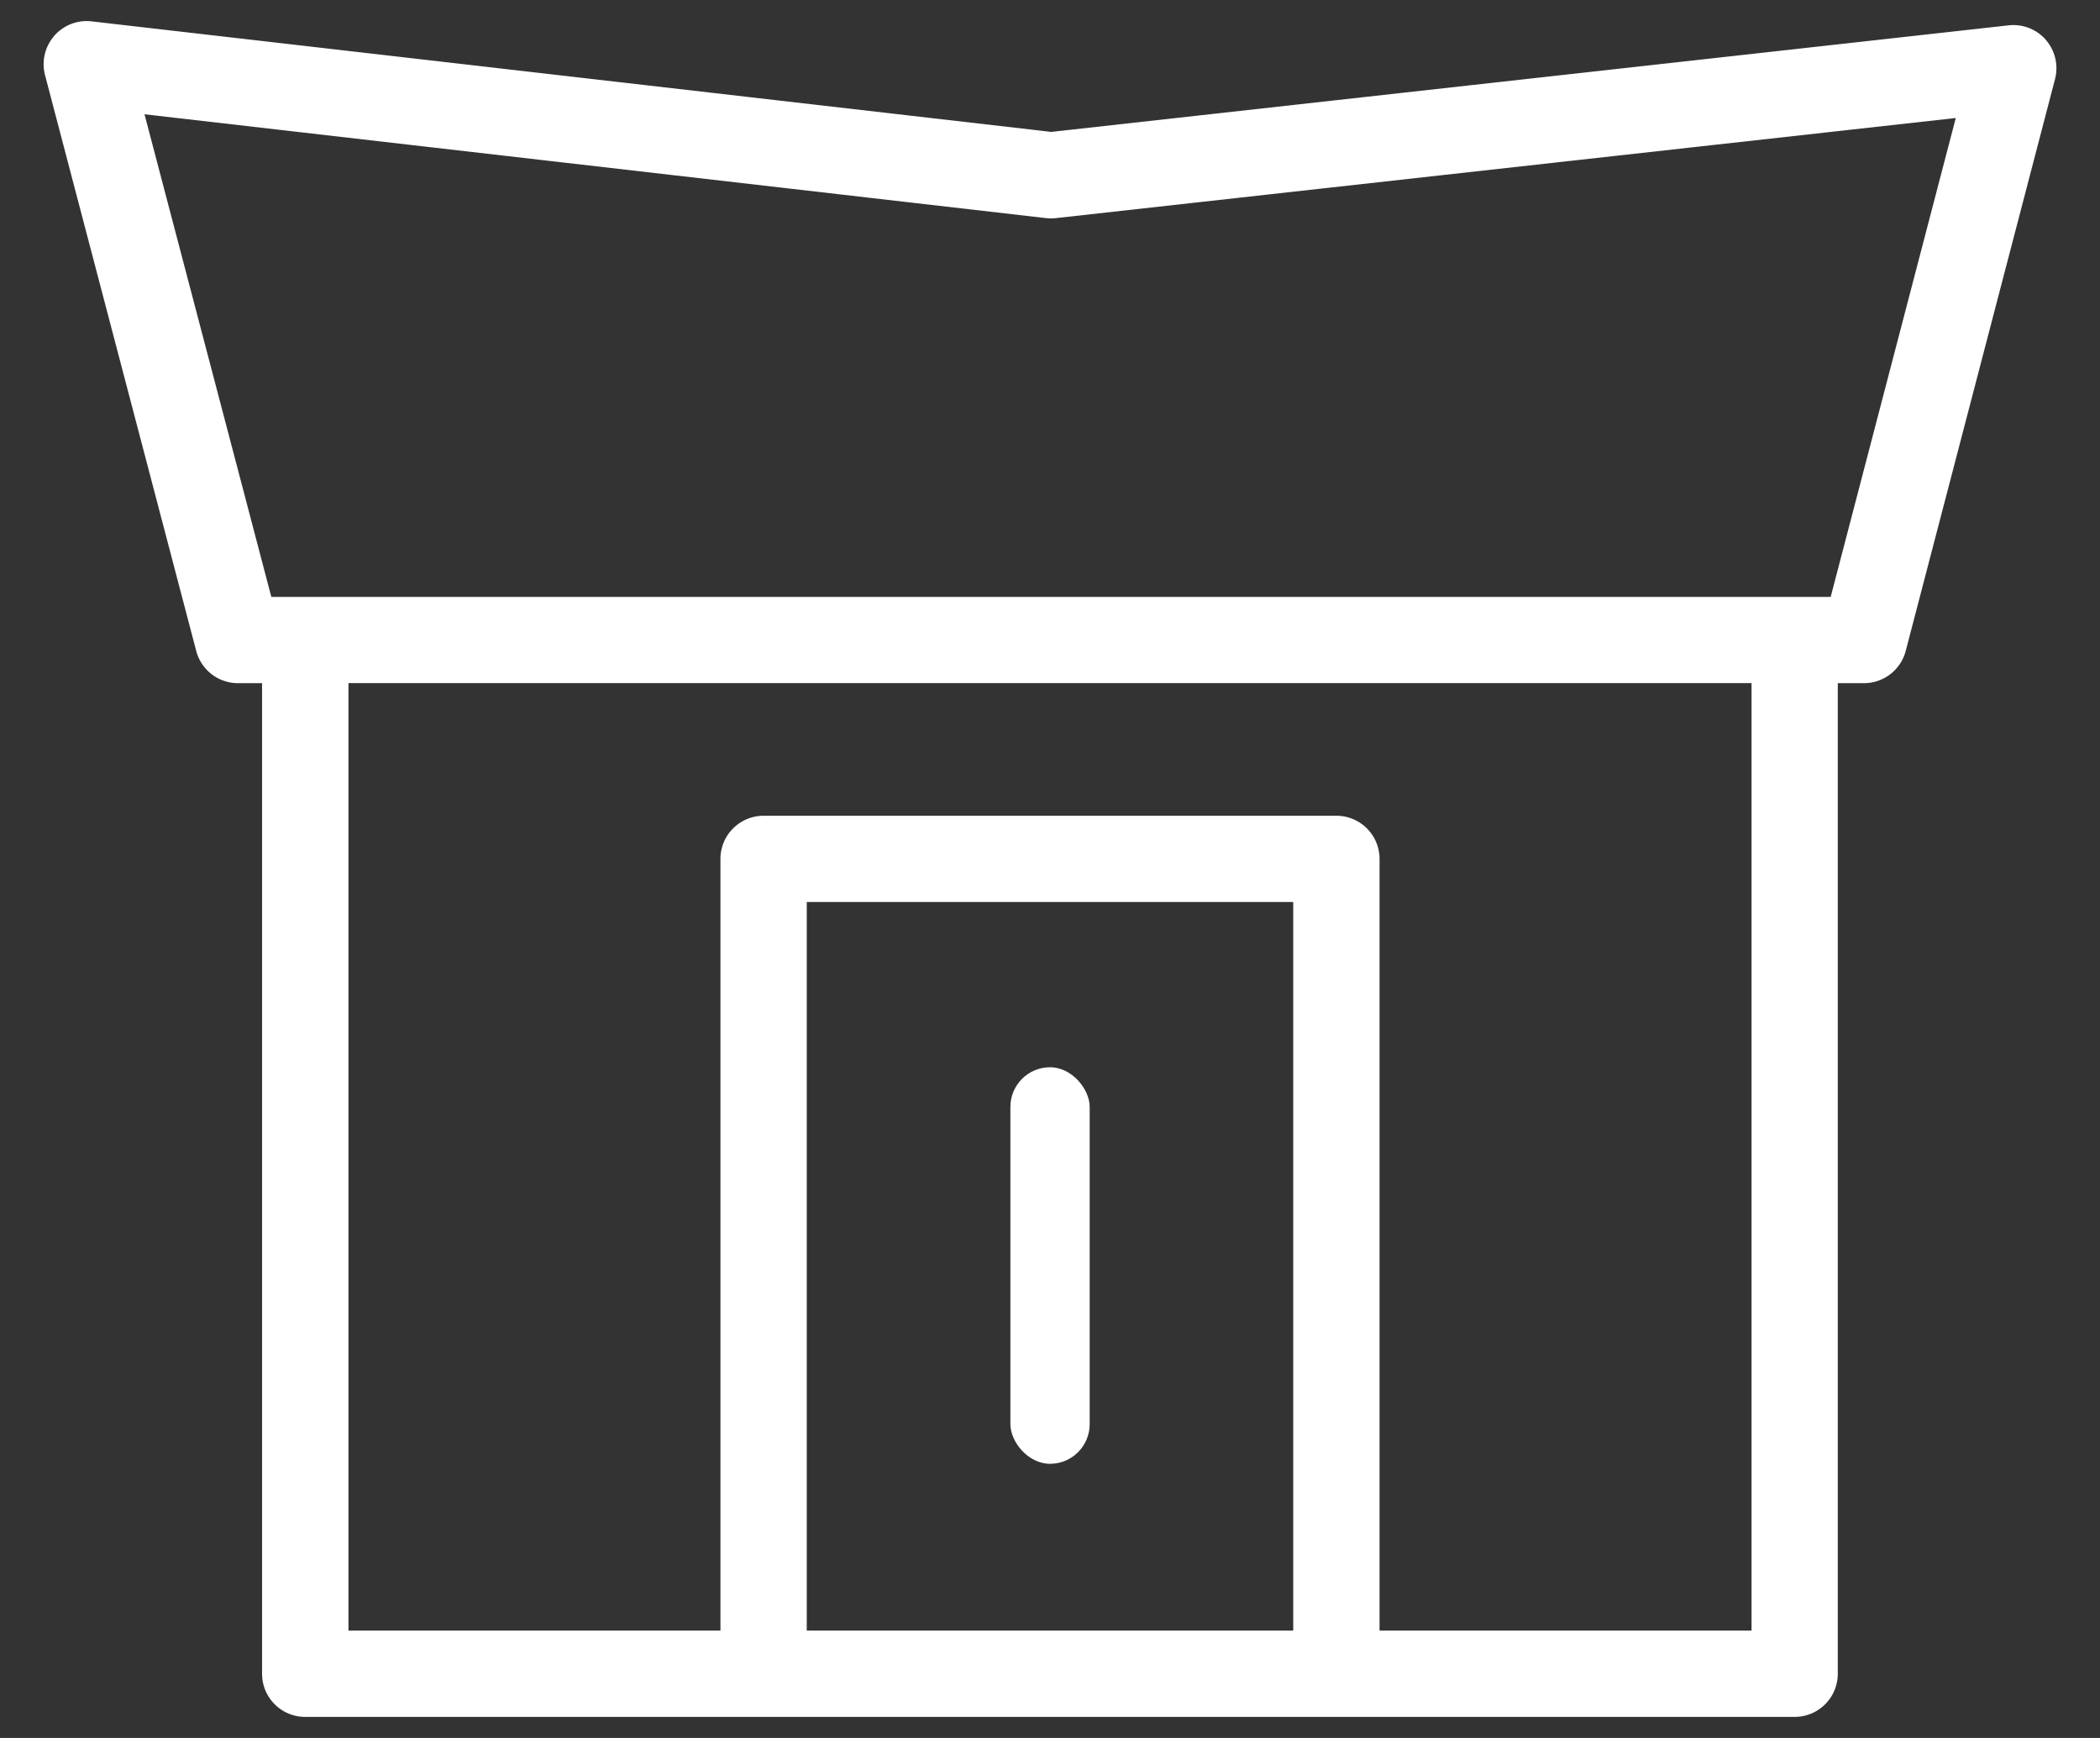
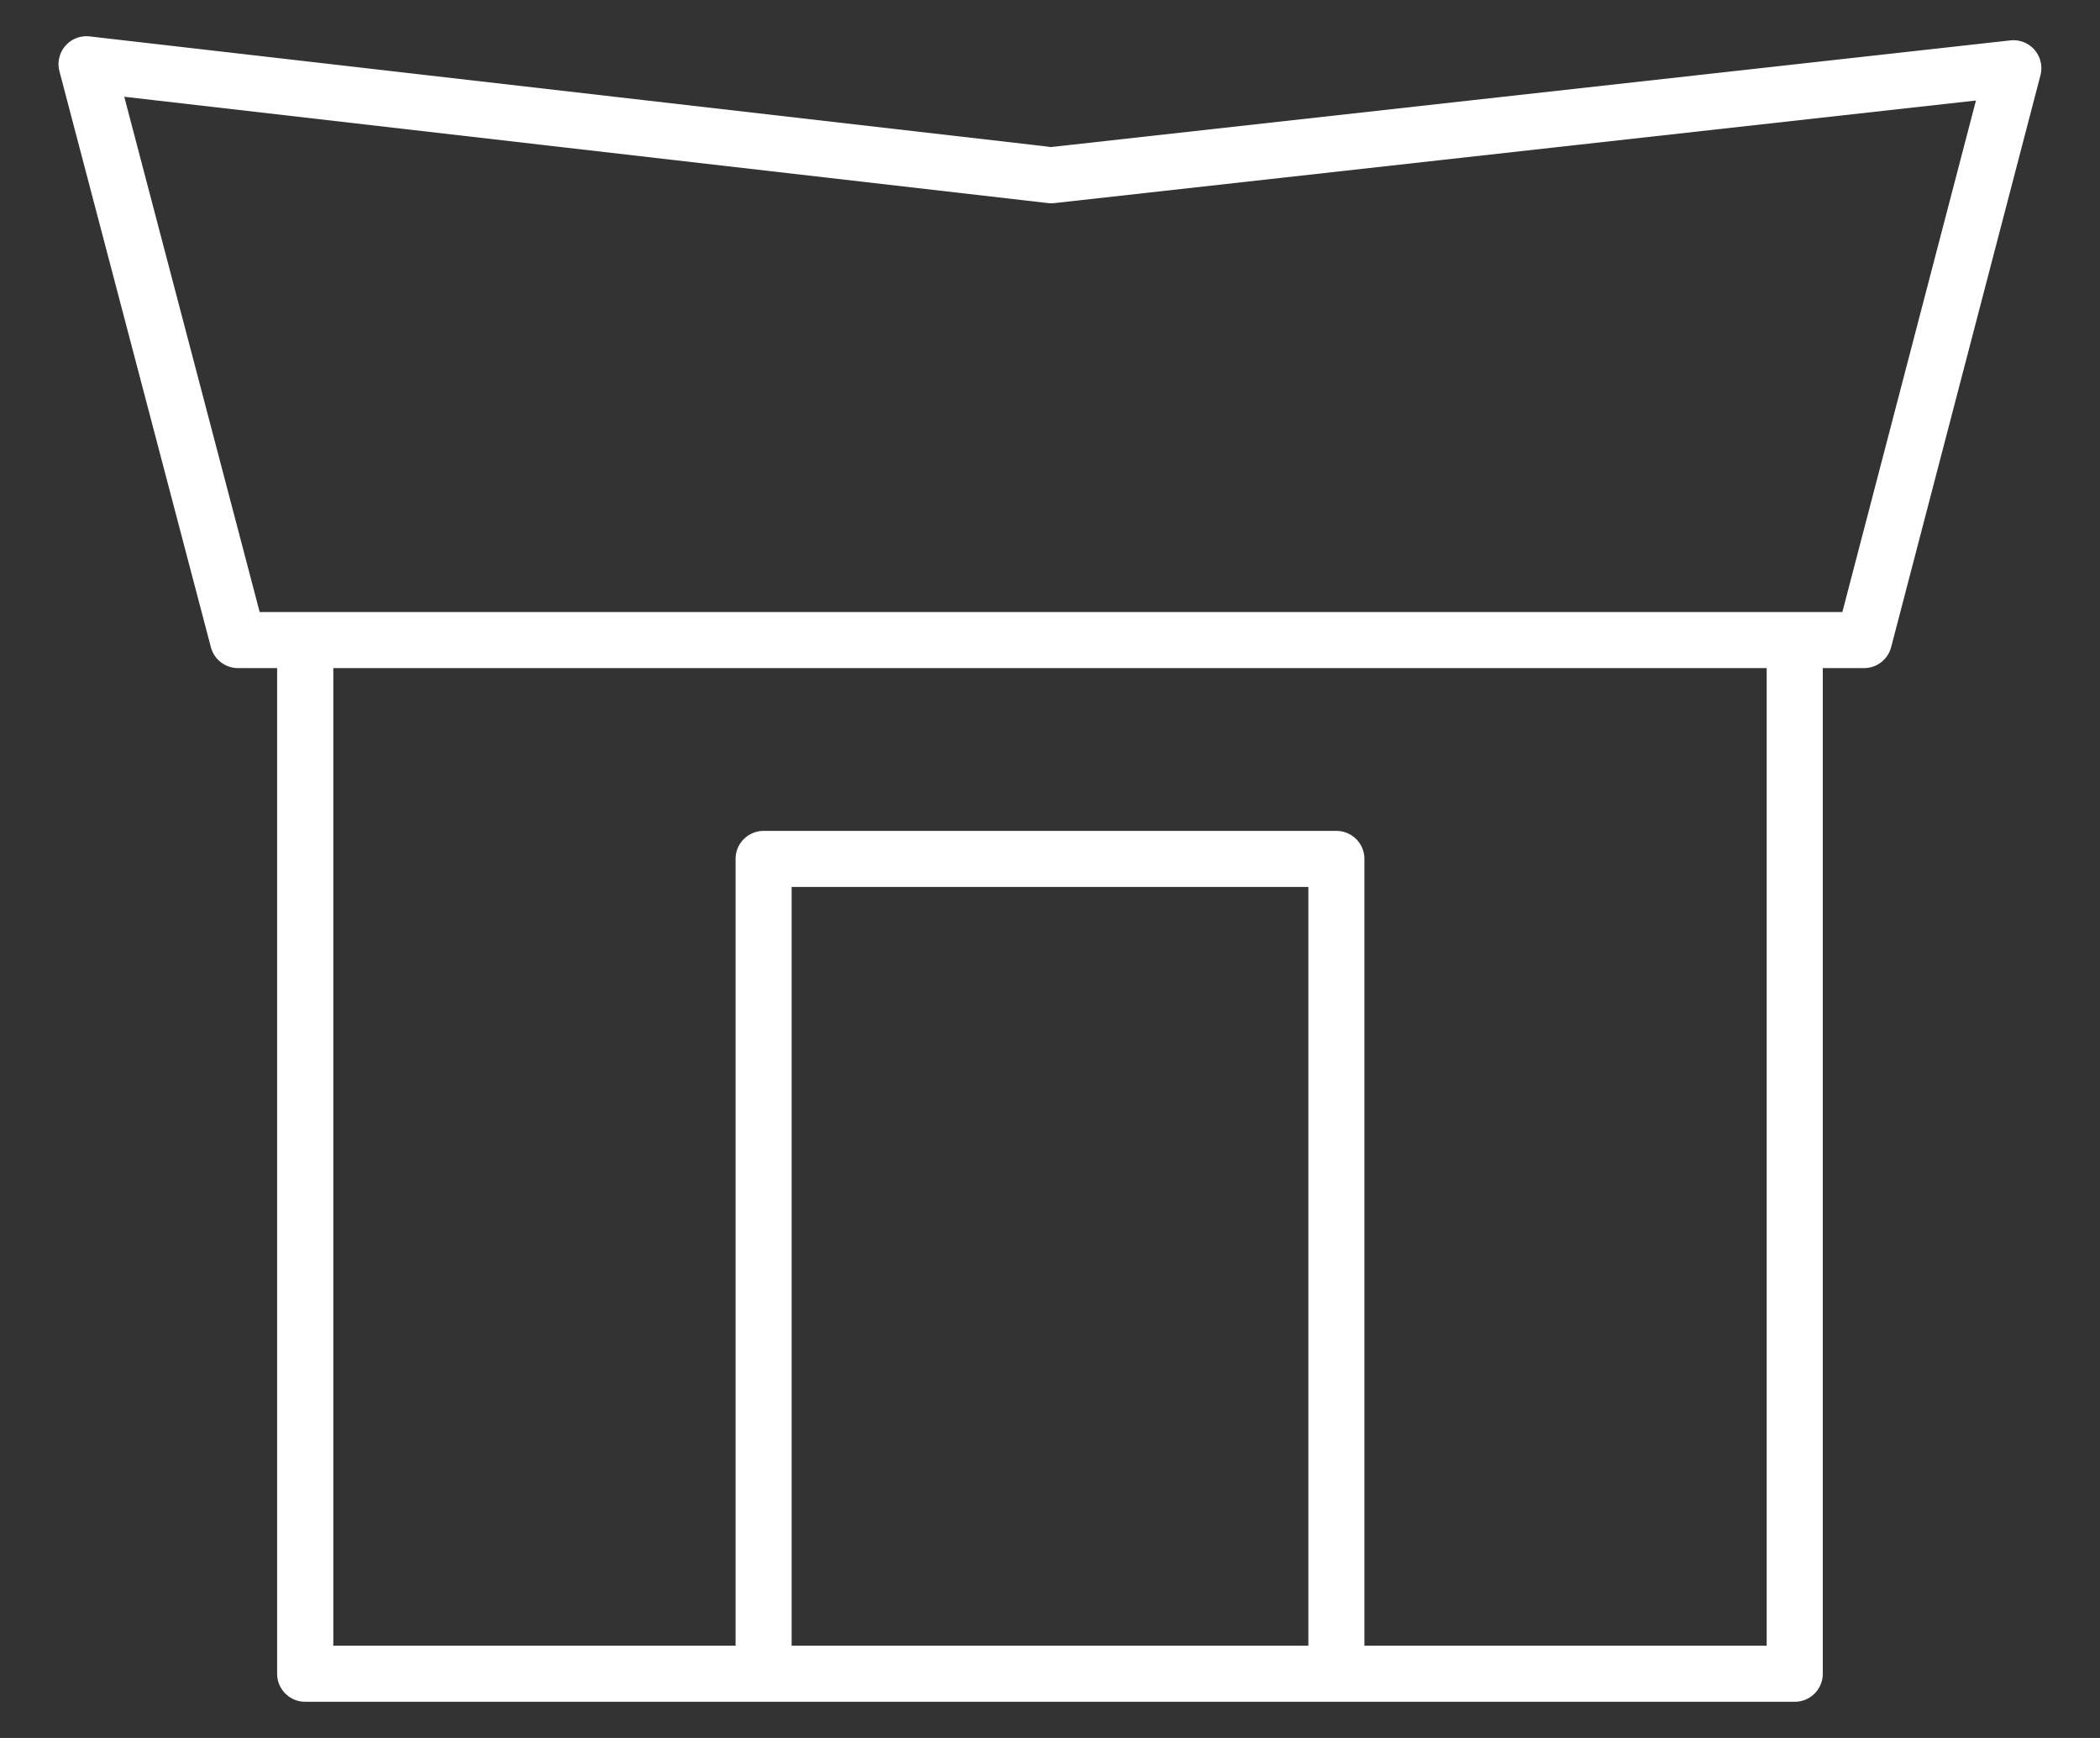
<svg xmlns="http://www.w3.org/2000/svg" width="29" height="24" viewBox="0 0 29 24" fill="none">
  <rect x="0" y="0" width="29" height="24" fill="#333333" stroke="none" />
  <path fill-rule="evenodd" clip-rule="evenodd" d="M3.829 8.452h-.243l-1.87-7.116 7.623.878 5.13.59a.38.38 0 0 0 .088.001l12.73-1.417-1.845 7.064H3.83zm20.568 14.274h-5.555V11.861a.387.387 0 0 0-.387-.387h-7.91a.387.387 0 0 0-.387.387v10.865H4.603v-13.5h19.794v13.5zm-13.465 0h7.136V12.248h-7.136v10.478zM28.096.688a.388.388 0 0 0-.336-.13L14.51 2.031c-.068-.01-.157-.02-.278-.034L1.24.503a.386.386 0 0 0-.419.482l2.091 7.952c.045.17.199.289.375.289h.54v13.887c0 .214.174.387.388.387H24.785a.387.387 0 0 0 .387-.387V9.226h.57c.176 0 .33-.12.374-.29l2.062-7.897a.387.387 0 0 0-.082-.35z" fill="#fff" />
-   <path d="m3.586 8.452-.201.053.04.155h.161v-.208zm-1.87-7.116.023-.207-.303-.035.078.295.201-.053zm7.623.878.024-.207-.024.207zm5.13.59.025-.206h-.001l-.024.207zm.088.001-.023-.207.023.207zm12.73-1.417.201.053.077-.294-.302.034.023.207zm-1.845 7.064v.208h.162l.04-.156-.201-.052zm-1.045 14.274v.209h.209v-.209h-.21zm-5.555 0h-.208v.209h.208v-.209zm-8.684 0v.209h.208v-.209h-.208zm-5.555 0h-.209v.209h.209v-.209zm0-13.5v-.209h-.209v.209h.209zm19.794 0h.209v-.209h-.21v.209zm-13.465 13.5h-.208v.209h.208v-.209zm7.136 0v.209h.208v-.209h-.208zm0-10.478h.208v-.209h-.208v.209zm-7.136 0v-.209h-.208v.209h.208zM27.76.558 27.737.35l.023.207zM14.51 2.031l-.029.207.026.003.026-.003-.023-.207zm-.278-.034.024-.207-.024.207zM1.24.503 1.217.71l.024-.207zm-.337.13.158.137L.904.634zM.822.986l.202-.053-.202.053zm2.091 7.952-.202.053.202-.053zm.916.289h.208v-.209H3.83v.209zm21.343 0v-.209h-.21v.209h.21zm.944-.29.202.053-.202-.053zm2.062-7.897-.202-.053.202.053zM3.828 8.243h-.242v.417h.243v-.417zm-.04.156-1.87-7.116-.404.106 1.87 7.116.404-.106zM1.692 1.543l7.623.878.048-.414-7.624-.878-.047.414zm7.623.878 5.13.591.048-.414-5.13-.591-.048.414zm5.128.59a.588.588 0 0 0 .138.001l-.047-.414a.17.17 0 0 1-.04 0l-.051.414zm.138.001L27.31 1.596l-.047-.415-12.729 1.417.047.414zm12.504-1.676L25.24 8.399l.403.105 1.844-7.063-.403-.105zm-1.643 6.907h-.27v.417h.27v-.417zm-.27 0H3.829v.417h21.343v-.417zm-.775 14.274h-5.555v.418h5.555v-.418zm-5.346.21V11.86h-.417v10.865h.417zm0-10.866a.596.596 0 0 0-.596-.596v.417c.099 0 .179.08.179.179h.417zm-.596-.596h-7.91v.417h7.91v-.417zm-7.91 0a.596.596 0 0 0-.596.596h.417c0-.099.08-.179.179-.179v-.417zm-.596.596v10.865h.417V11.861H9.95zm.209 10.656H4.603v.418h5.555v-.418zm-5.346.21V9.225h-.418v13.5h.418zM4.603 9.433h19.794v-.417H4.603v.417zm19.585-.208v13.5h.418v-13.5h-.418zM10.932 22.935h7.136v-.418h-7.136v.418zm7.344-.209V12.248h-.417v10.478h.417zm-.208-10.687h-7.136v.417h7.136v-.417zm-7.344.209v10.478h.417V12.248h-.417zM28.254.552a.596.596 0 0 0-.517-.202l.046.414a.179.179 0 0 1 .155.061l.316-.273zM27.737.35 14.486 1.825l.046.414L27.783.764 27.737.35zm-13.2 1.475c-.07-.01-.163-.02-.282-.034l-.048.415c.122.014.208.024.273.033l.057-.414zm-.282-.034L1.265.295 1.217.71l12.99 1.496.048-.415zM1.265.295a.595.595 0 0 0-.518.202l.315.273a.178.178 0 0 1 .155-.06l.049-.415zM.748.497a.595.595 0 0 0-.126.541l.403-.106A.178.178 0 0 1 1.062.77L.747.497zm-.126.541L2.71 8.99l.404-.106L1.025.932l-.404.106zM2.71 8.99a.596.596 0 0 0 .577.444v-.417a.179.179 0 0 1-.173-.133l-.404.106zm.577.444h.54v-.417h-.54v.417zm.332-.208v13.887h.417V9.226H3.62zm0 13.887c0 .33.267.596.596.596v-.418a.178.178 0 0 1-.179-.178H3.62zm.596.596h6.329v-.418h-6.33v.418zm6.329 0h7.91v-.418h-7.91v.418zm7.91 0h6.33v-.418h-6.33v.418zm6.33 0a.596.596 0 0 0 .595-.596h-.417c0 .098-.08.178-.179.178v.418zm.595-.596V9.226h-.417v13.887h.417zm-.208-13.679h.57v-.417h-.57v.417zm.57 0a.596.596 0 0 0 .576-.445l-.404-.105a.179.179 0 0 1-.173.133v.417zm.576-.445 2.062-7.897-.404-.106-2.061 7.898.403.105zm2.062-7.897a.596.596 0 0 0-.126-.54l-.316.273a.179.179 0 0 1 .038.161l.404.106z" fill="#fff" />
-   <rect x="13.953" y="14.738" width="1.095" height="5.476" rx=".548" fill="#fff" />
</svg>